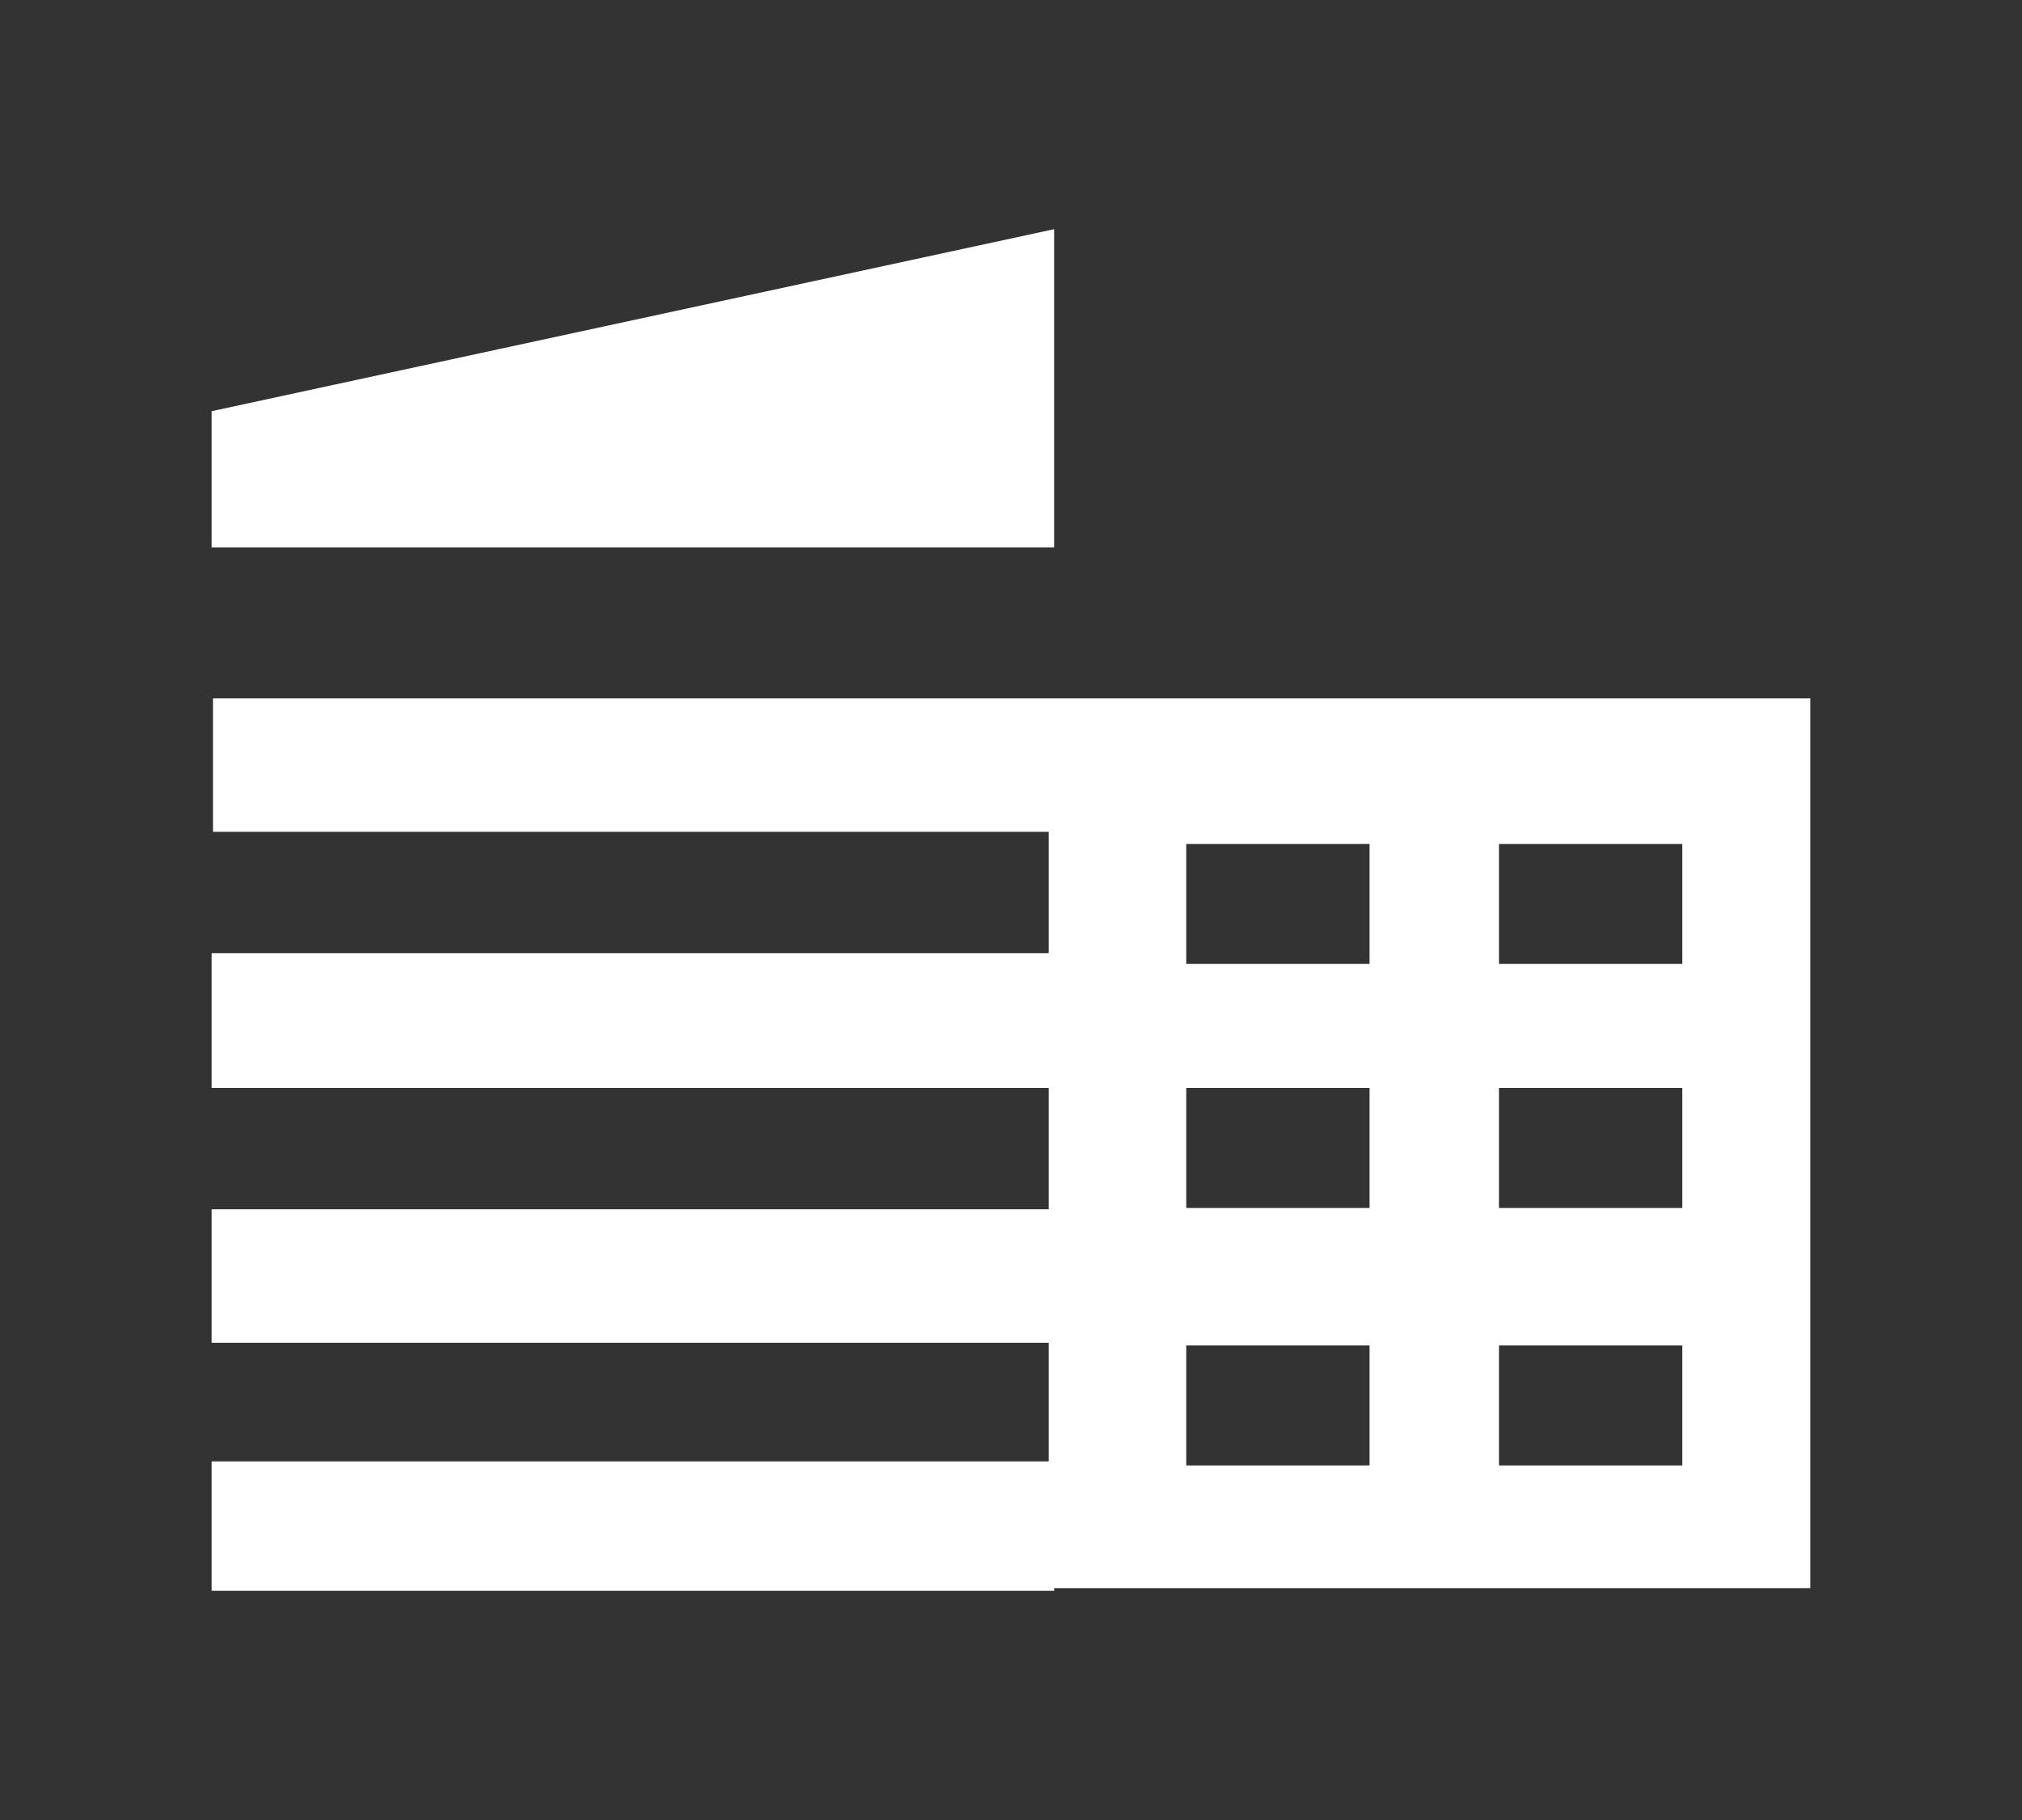
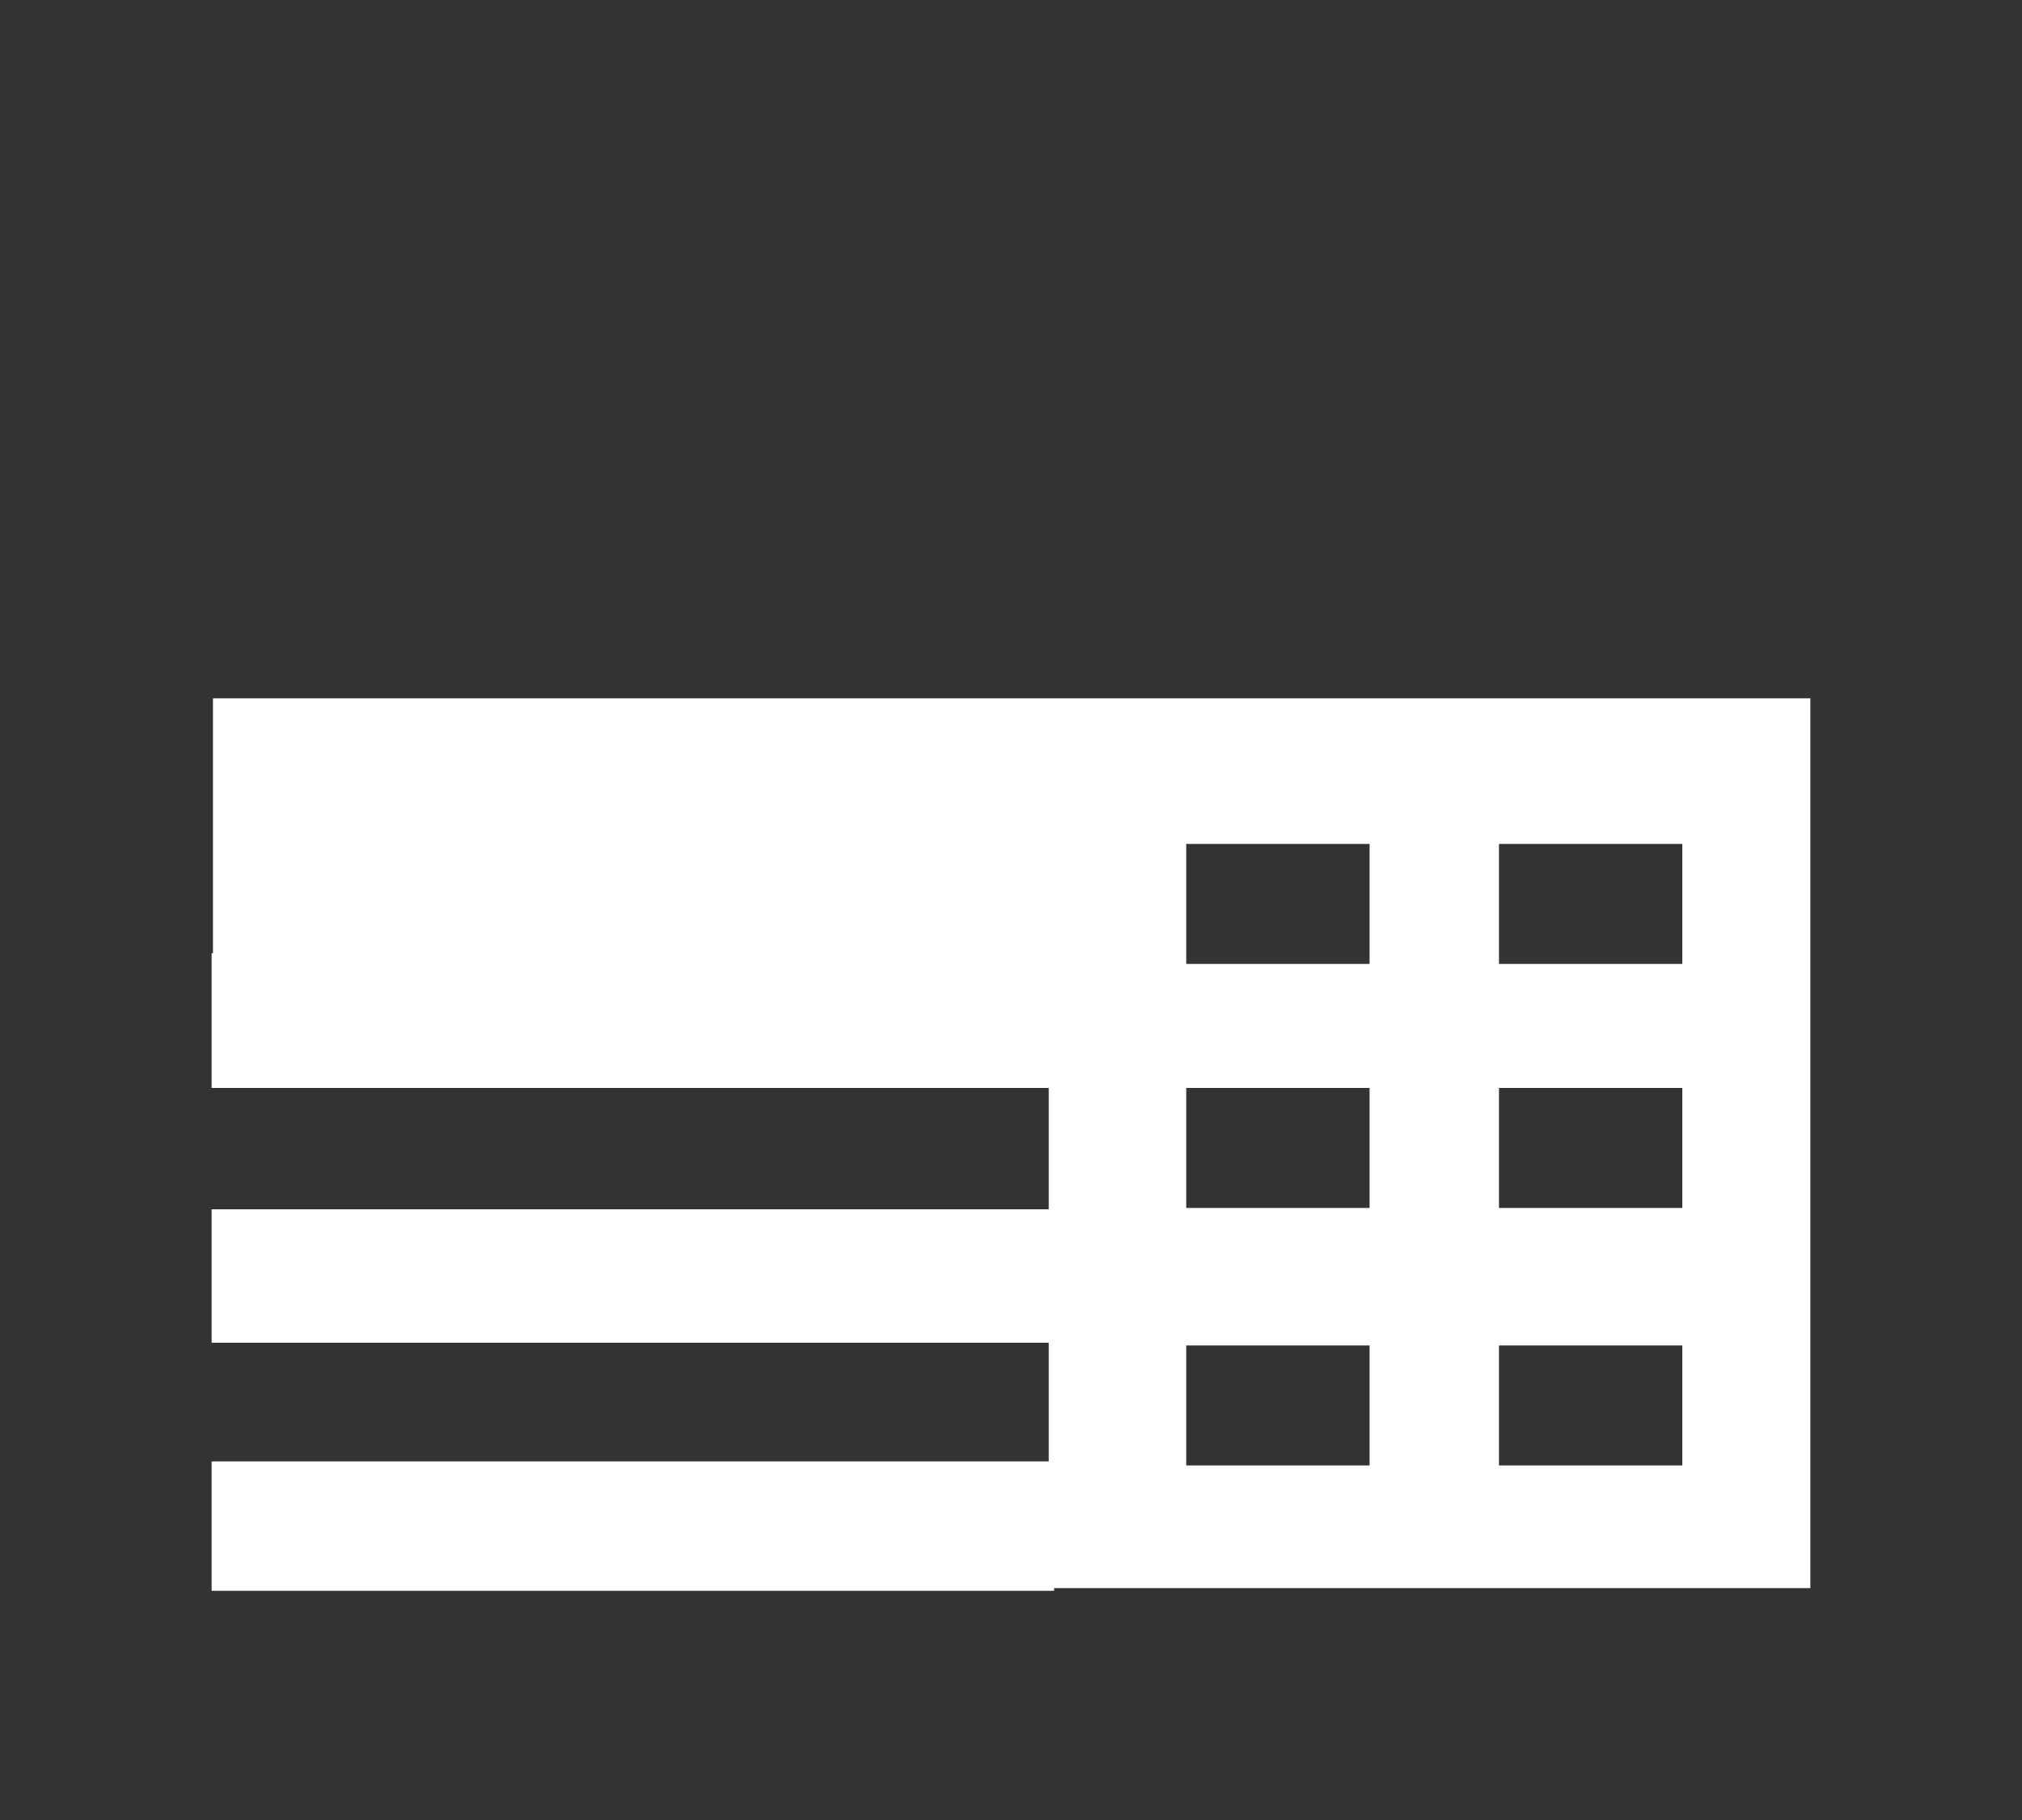
<svg xmlns="http://www.w3.org/2000/svg" version="1.1" id="圖層_1" x="0px" y="0px" viewBox="0 0 150 135" style="enable-background:new 0 0 150 135;" xml:space="preserve">
  <rect x="0" y="0" width="150" height="135" fill="#333333" stroke="none" />
  <style type="text/css">
	.st0{fill:#FFFFFF;}
</style>
  <g>
-     <polygon class="st0" points="78.2,17 15.7,30.5 15.7,40.6 78.2,40.6  " />
-     <path class="st0" d="M78.2,117.8h56.1V51.8H15.8v9.9h62v9H15.7v10h62.1v9H15.7v9.9h62.1v8.8H15.7v9.6h62.5V117.8z M111.2,62.6h13.6   v8.9h-13.6V62.6z M111.2,80.7h13.6v8.9h-13.6V80.7z M111.2,99.8h13.6v8.9h-13.6V99.8z M88,62.6h13.6v8.9H88V62.6z M88,80.7h13.6   v8.9H88V80.7z M88,99.8h13.6v8.9H88V99.8z" />
+     <path class="st0" d="M78.2,117.8h56.1V51.8H15.8v9.9v9H15.7v10h62.1v9H15.7v9.9h62.1v8.8H15.7v9.6h62.5V117.8z M111.2,62.6h13.6   v8.9h-13.6V62.6z M111.2,80.7h13.6v8.9h-13.6V80.7z M111.2,99.8h13.6v8.9h-13.6V99.8z M88,62.6h13.6v8.9H88V62.6z M88,80.7h13.6   v8.9H88V80.7z M88,99.8h13.6v8.9H88V99.8z" />
  </g>
</svg>